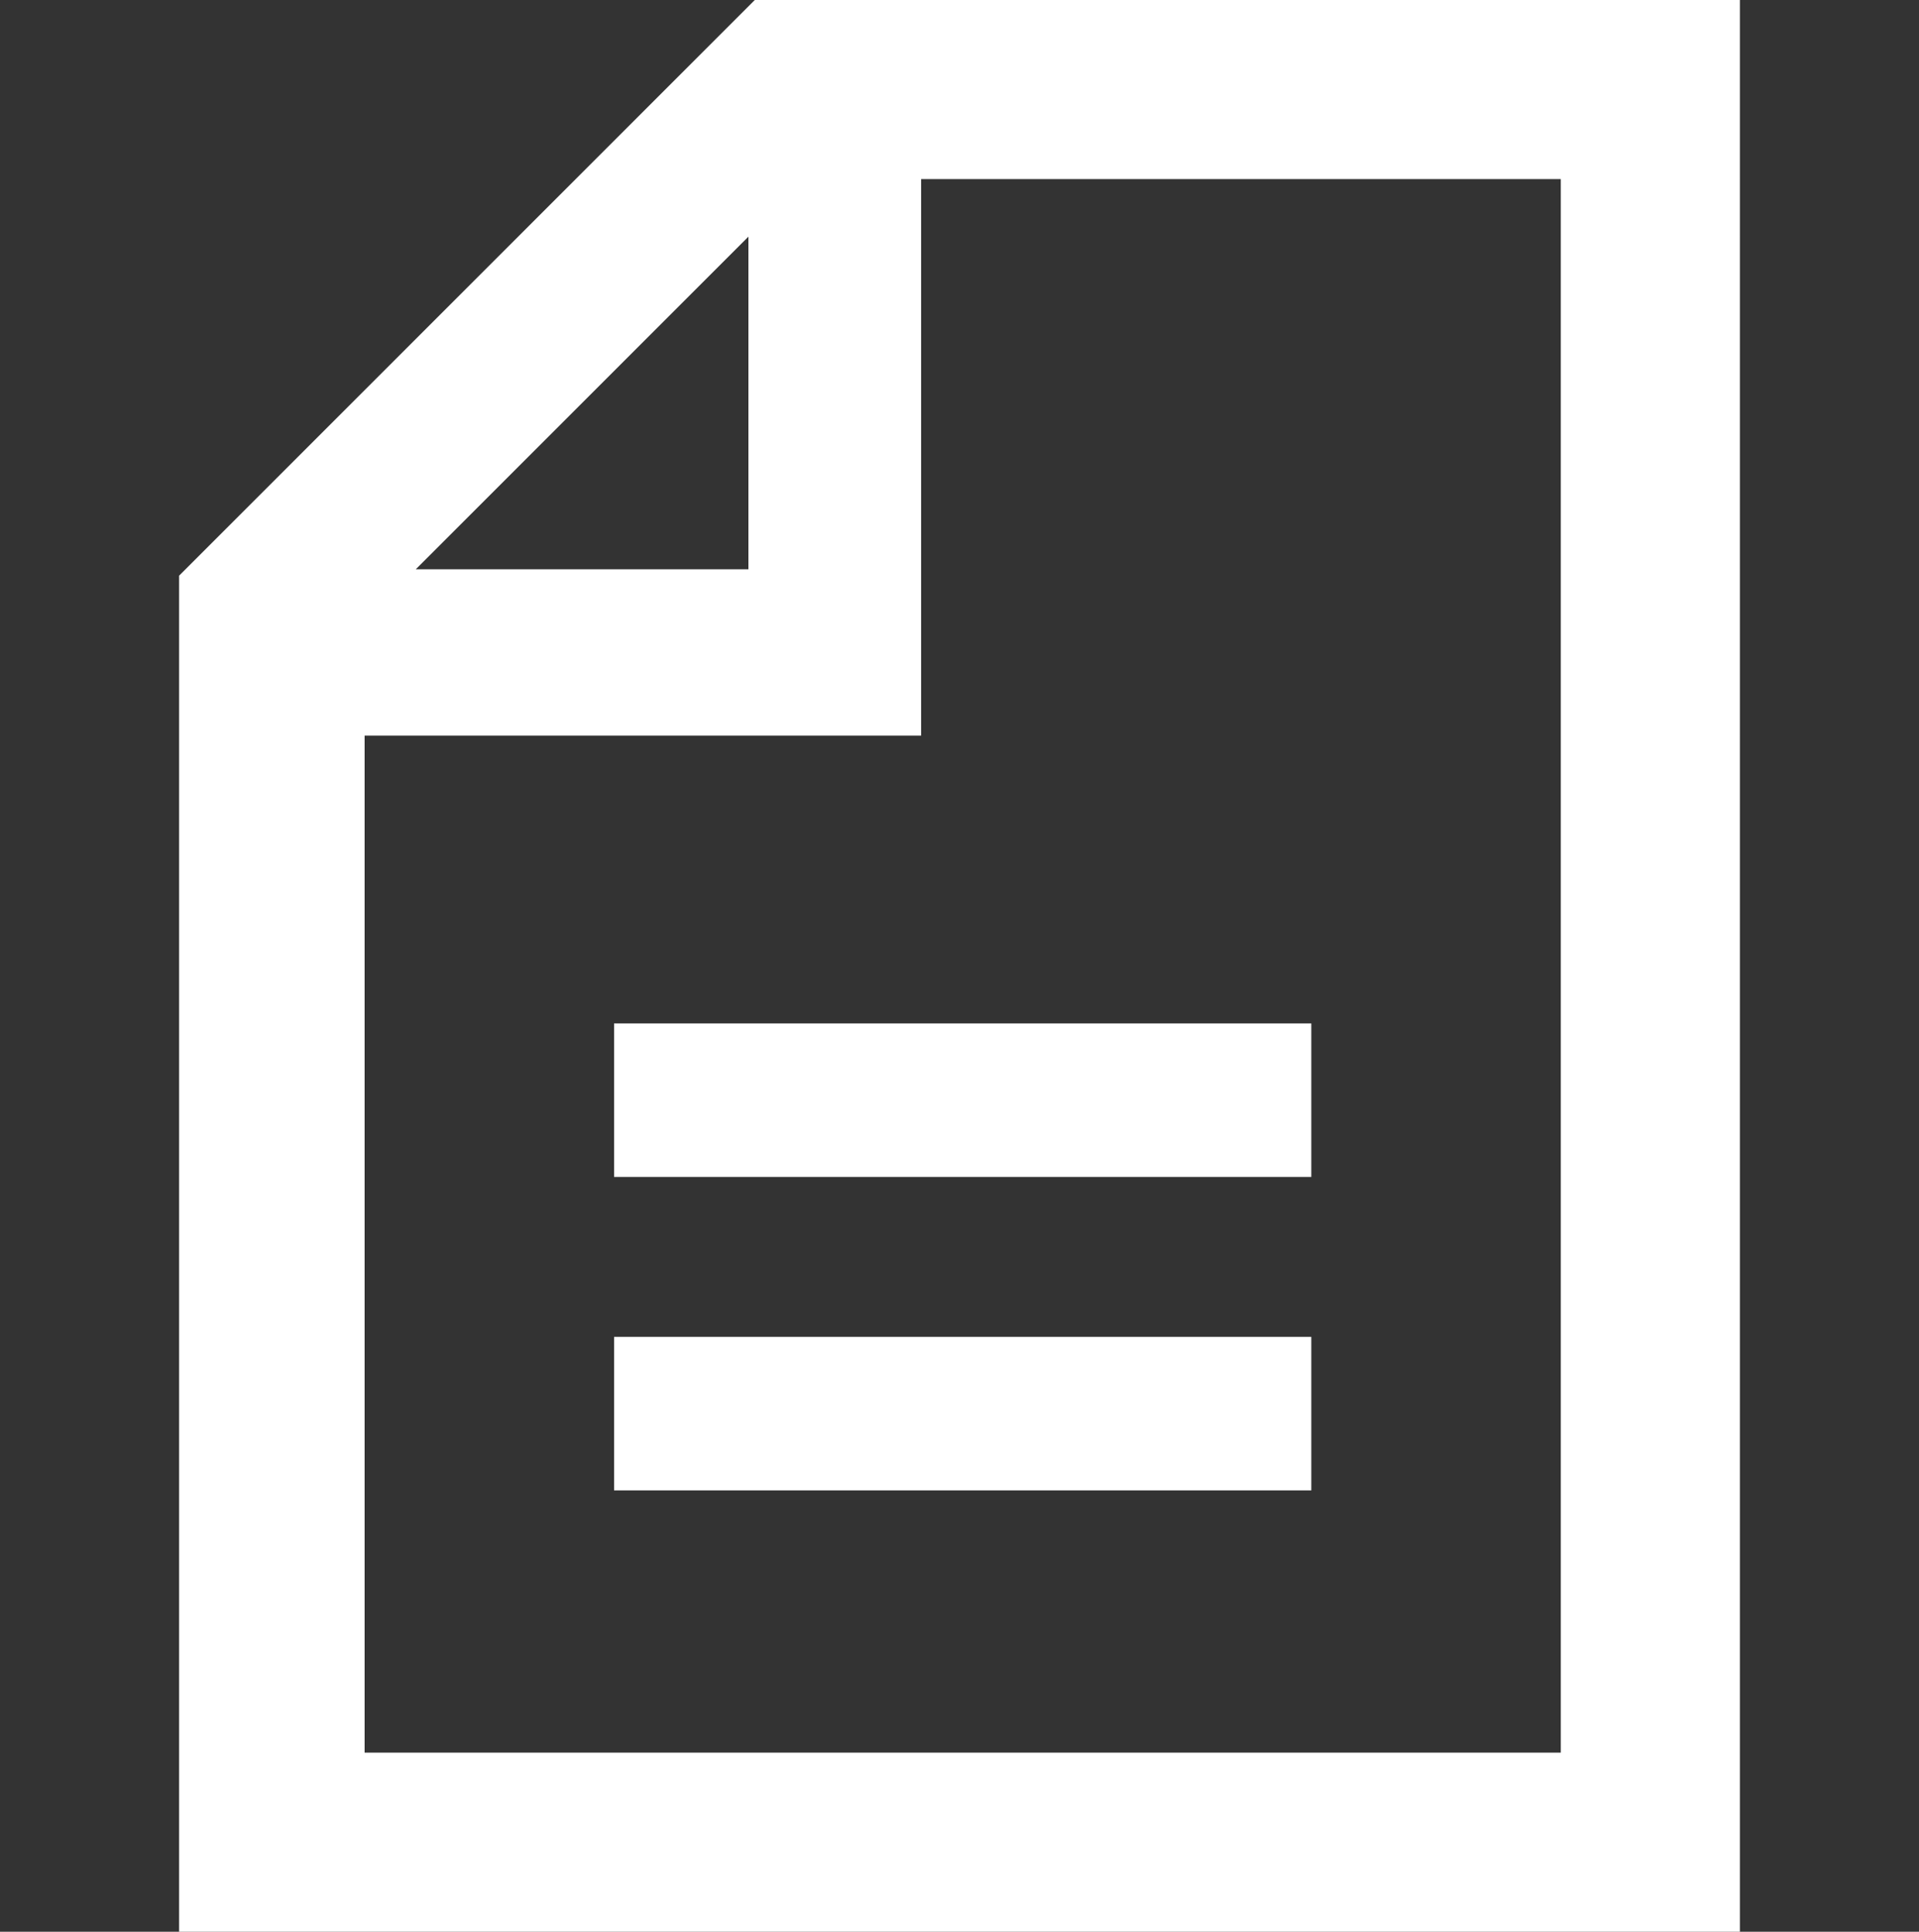
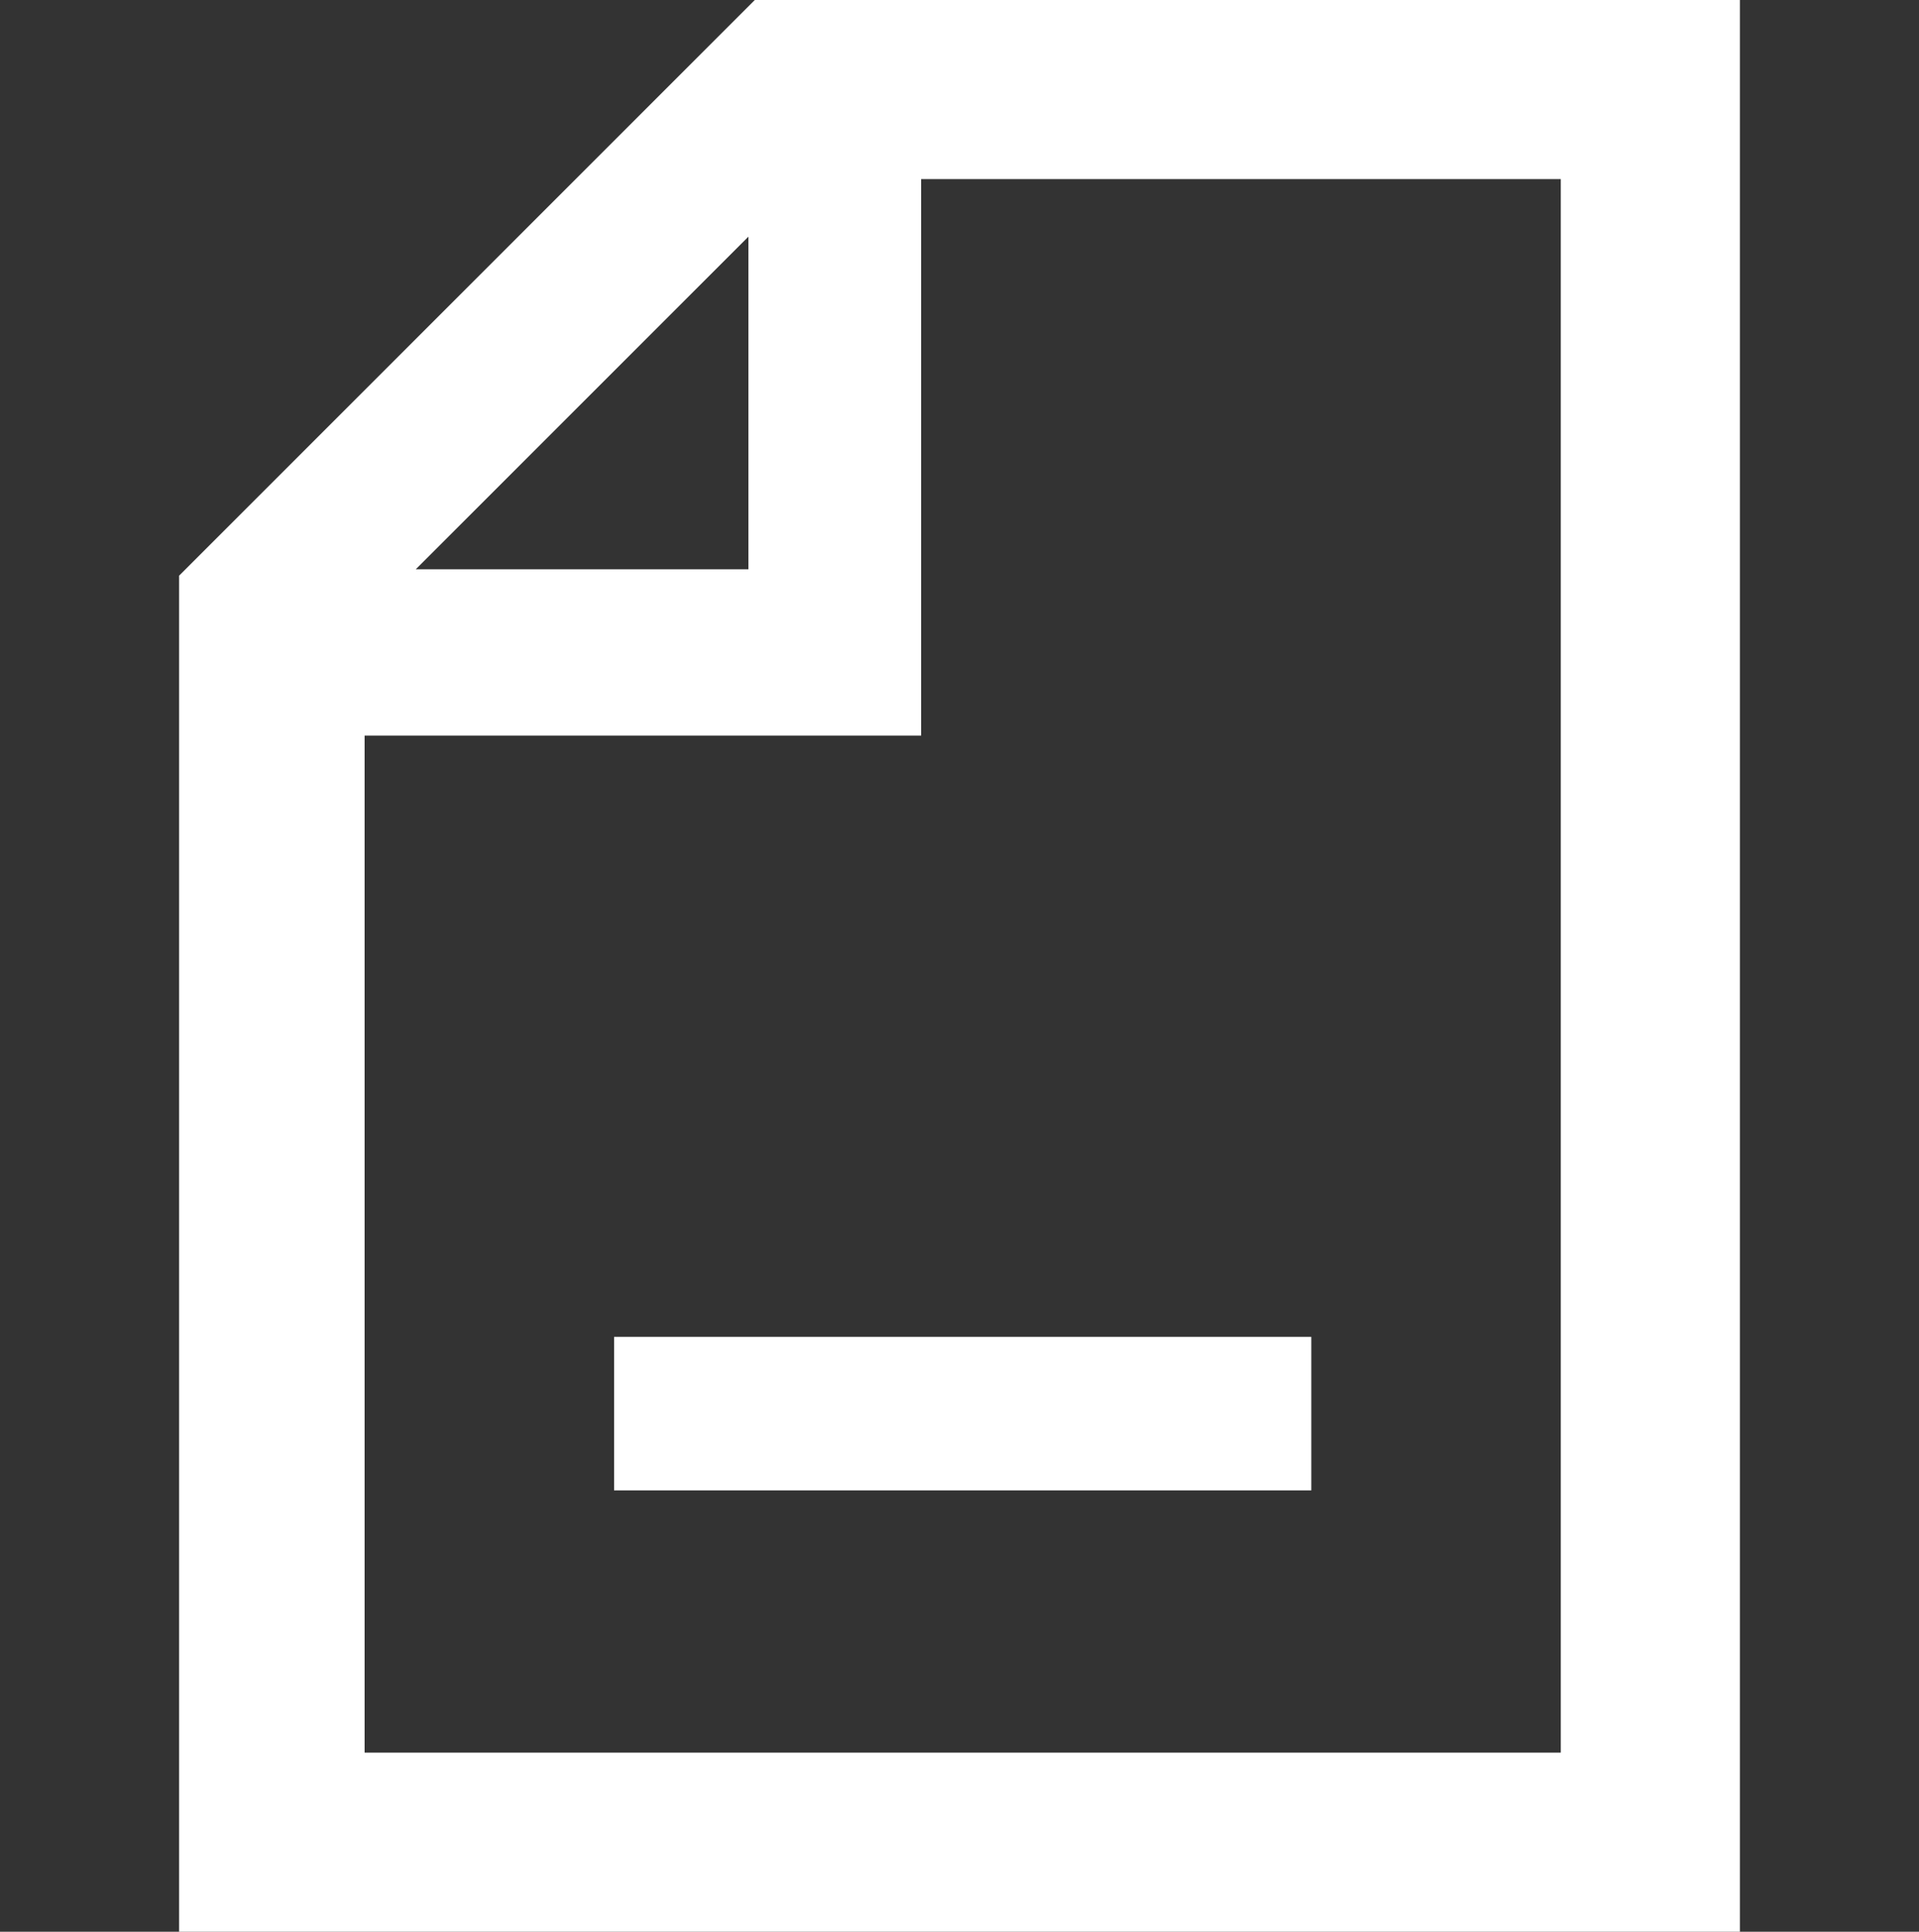
<svg xmlns="http://www.w3.org/2000/svg" version="1.1" viewBox="0 0 30 30.2">
  <rect x="0" y="0" width="30" height="30.2" fill="#333333" stroke="none" />
  <defs>
    <style>
      .cls-1 {
        fill: #fff;
      }
    </style>
  </defs>
  <g>
    <g id="_レイヤー_1" data-name="レイヤー_1">
      <g id="_レイヤー_1-2" data-name="_レイヤー_1">
        <g id="_イラスト">
          <g>
-             <path class="cls-1" d="M11.8,0L2.8,9v21.2h24.4V0h-15.4ZM11.7,3.7v5.2h-5.2s5.2-5.2,5.2-5.2ZM24.3,27.4H5.7v-15.9h8.7V2.8h10v24.6h-.1Z" />
-             <rect class="cls-1" x="9.6" y="16" width="10.9" height="2.4" />
+             <path class="cls-1" d="M11.8,0L2.8,9v21.2h24.4V0h-15.4ZM11.7,3.7v5.2h-5.2s5.2-5.2,5.2-5.2M24.3,27.4H5.7v-15.9h8.7V2.8h10v24.6h-.1Z" />
            <rect class="cls-1" x="9.6" y="20.9" width="10.9" height="2.4" />
          </g>
        </g>
      </g>
    </g>
  </g>
</svg>